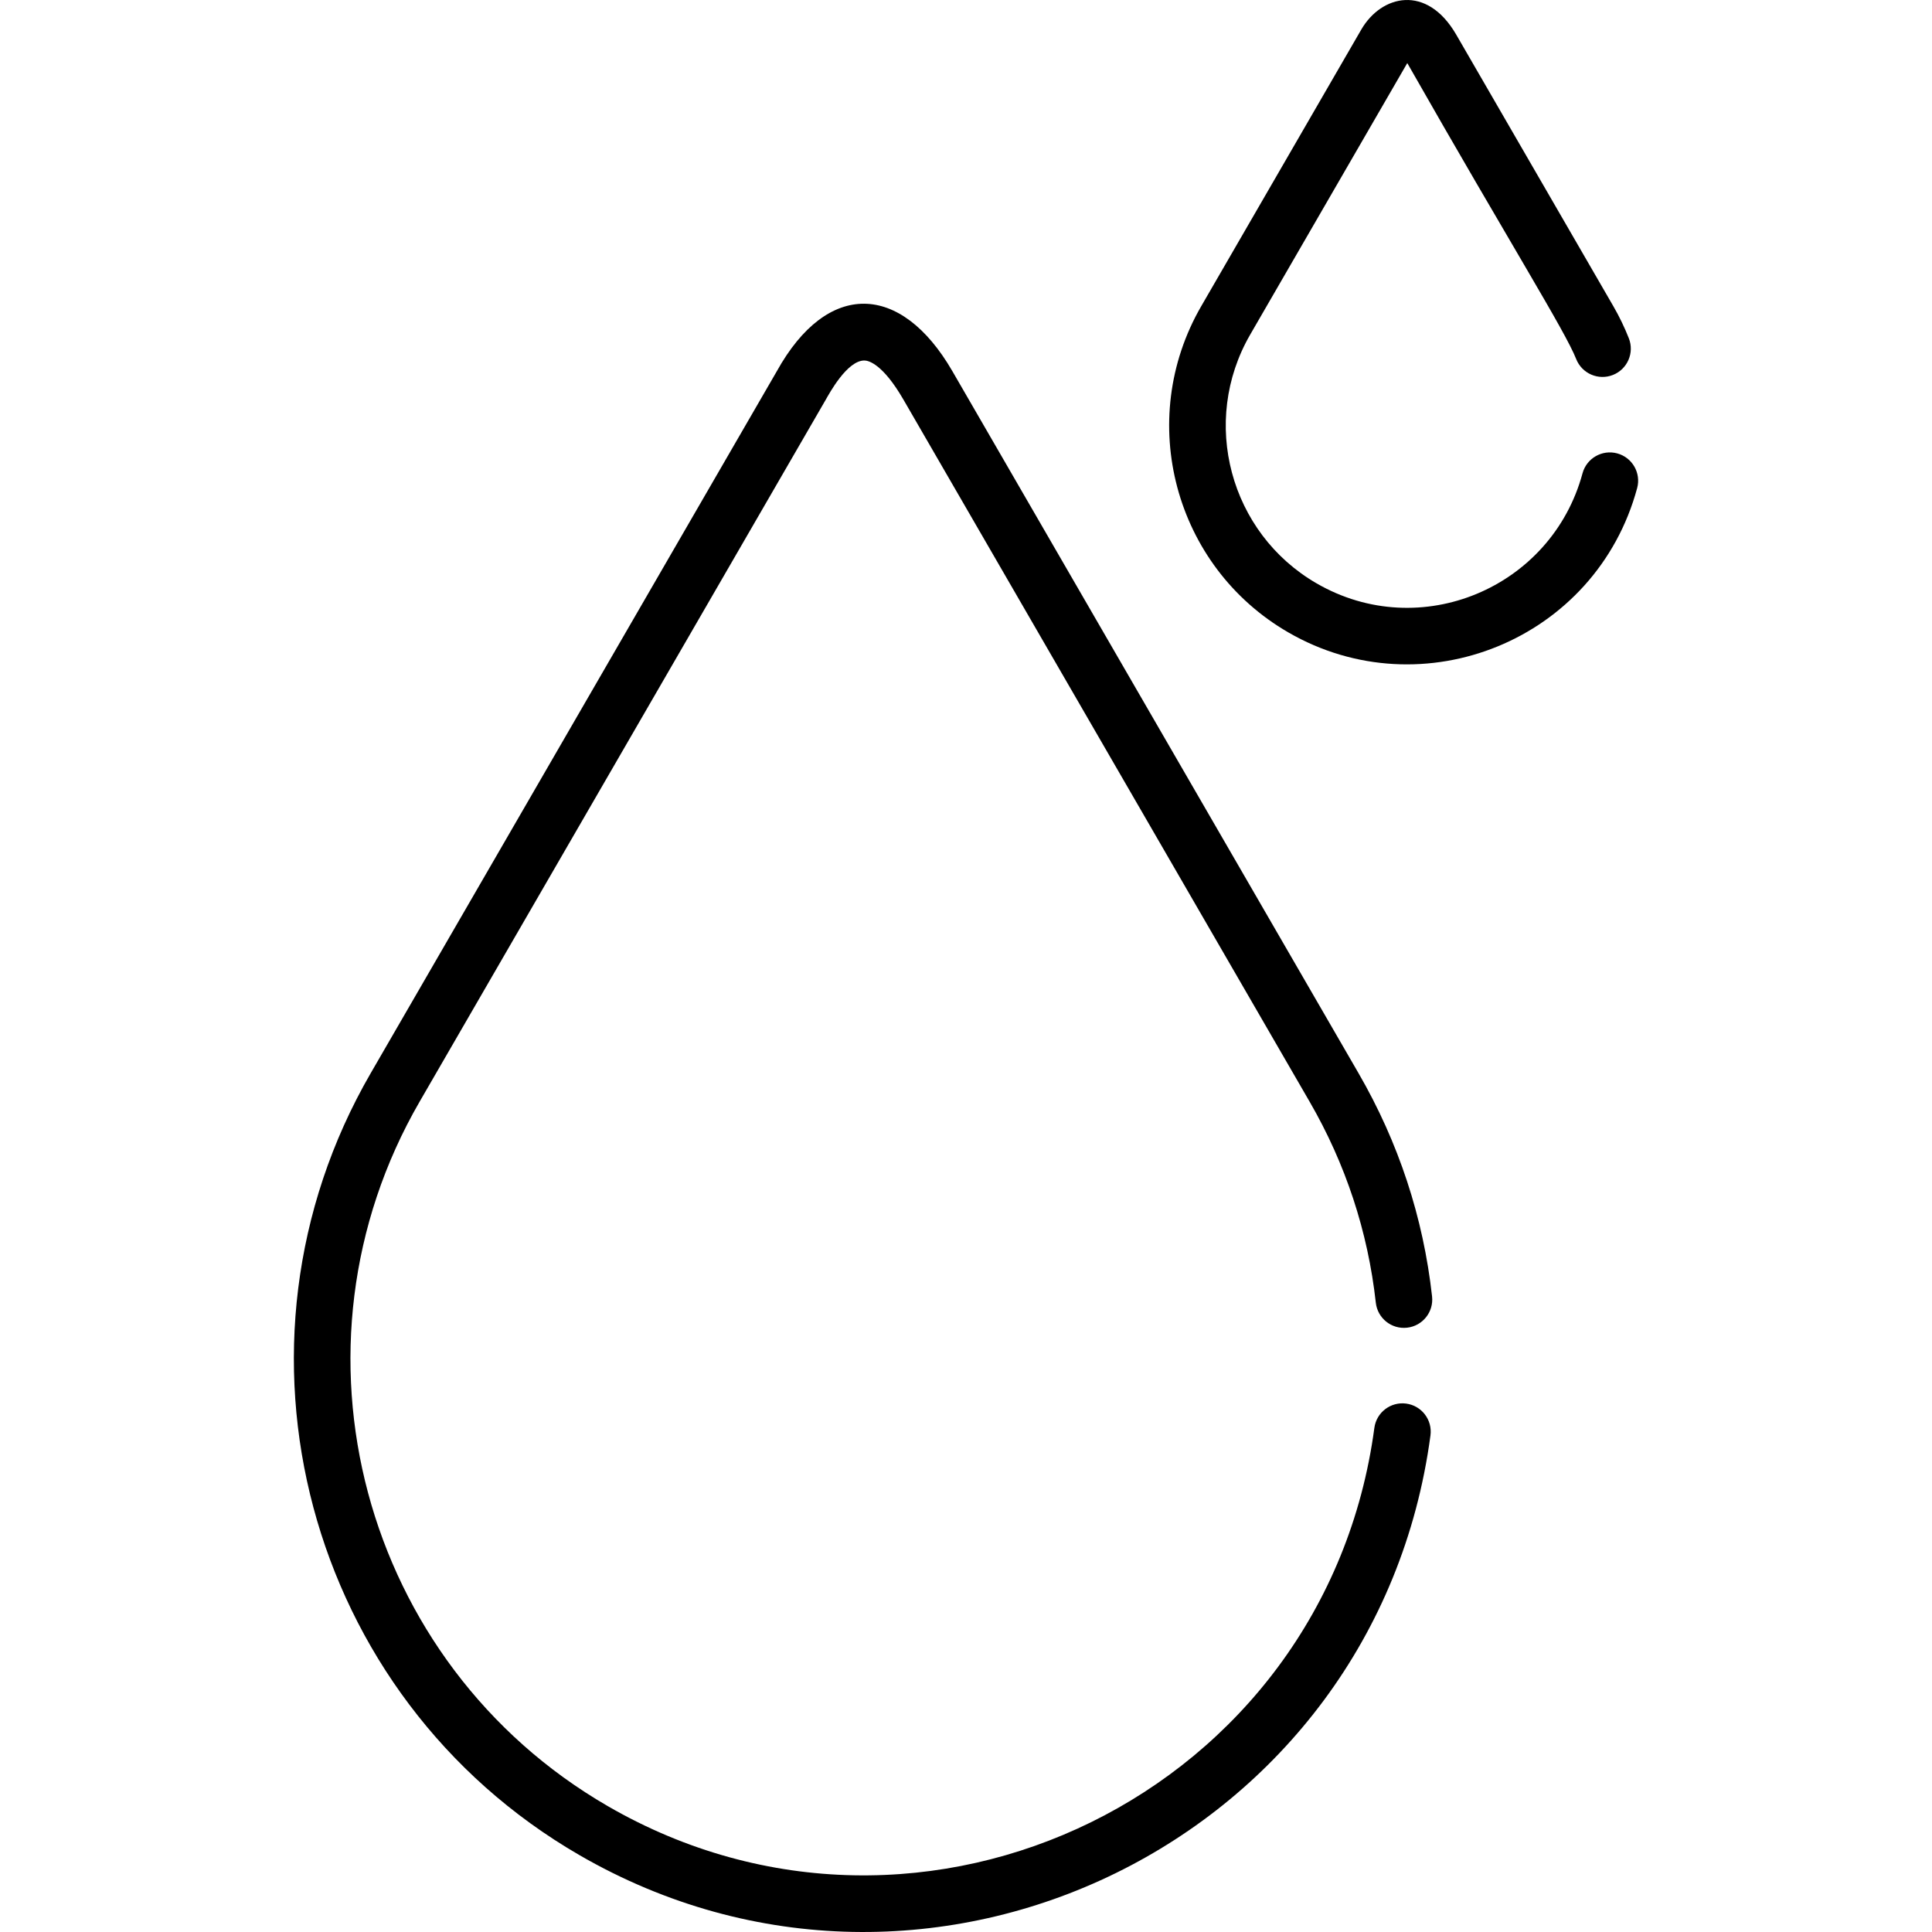
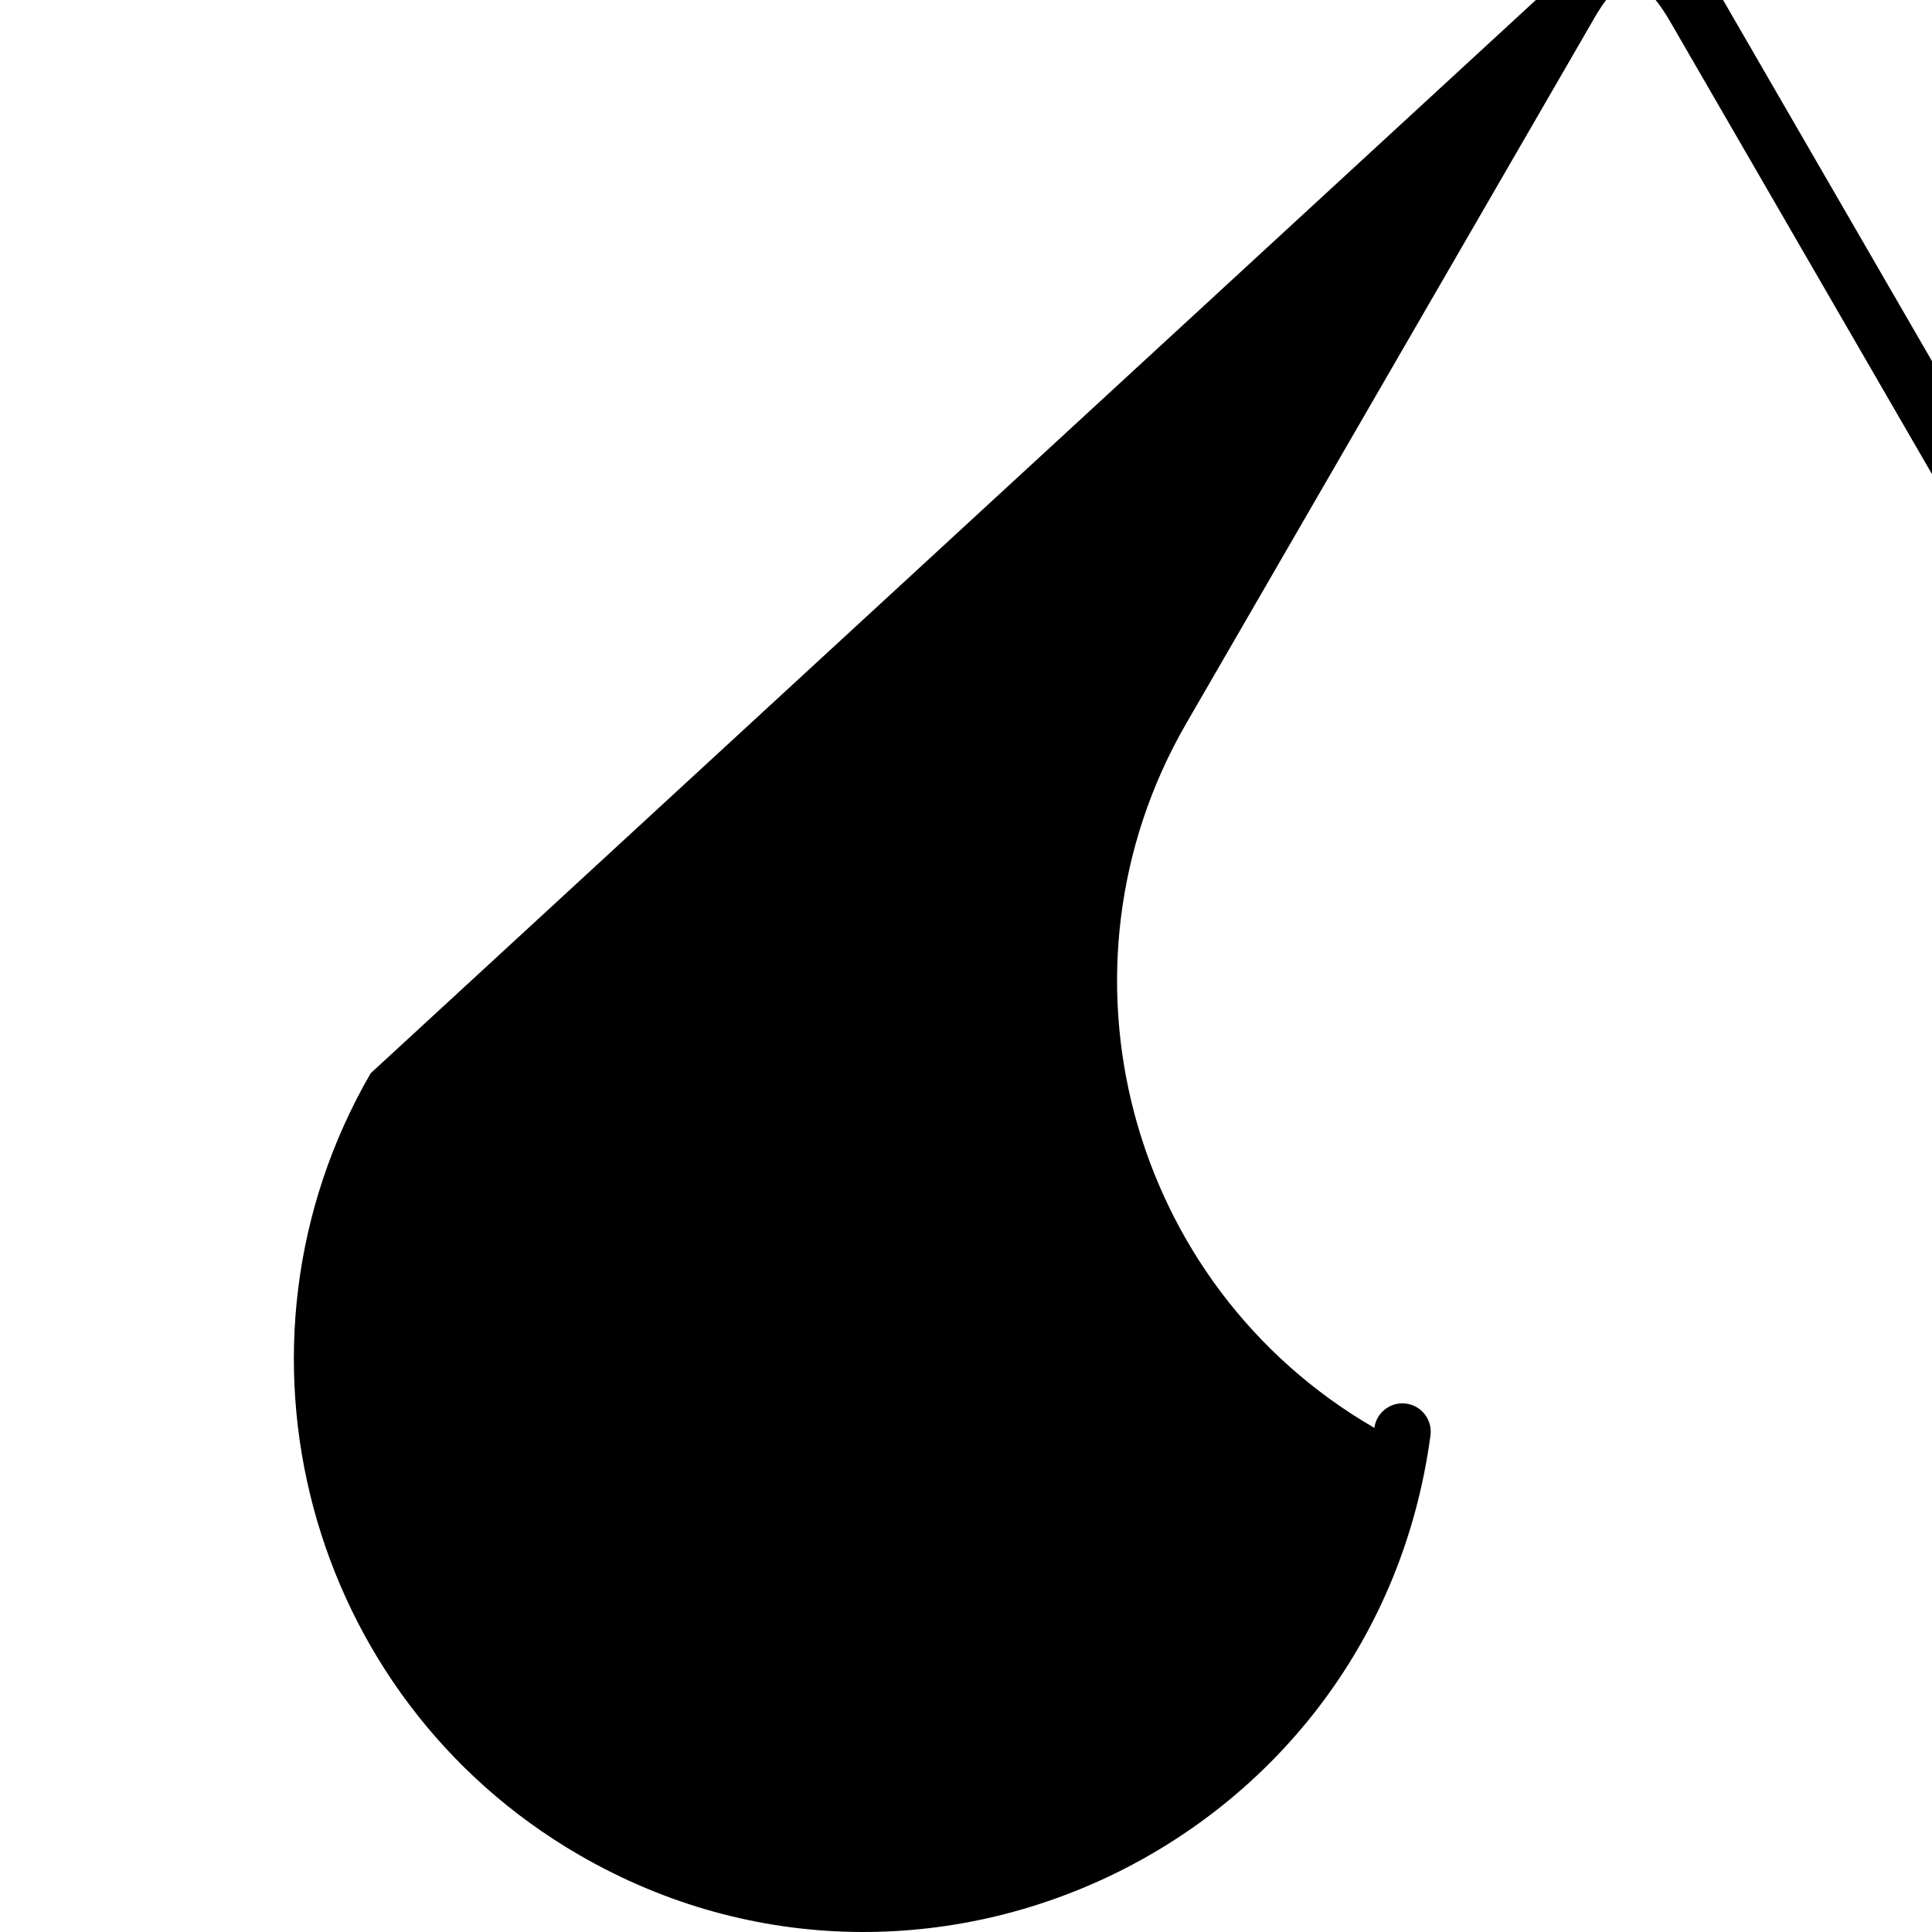
<svg xmlns="http://www.w3.org/2000/svg" width="1024" height="1024" version="1.1" id="Capa_1" x="0px" y="0px" viewBox="0 0 511.999 511.999" style="enable-background:new 0 0 511.999 511.999;" xml:space="preserve">
  <g>
    <g>
-       <path d="M372.65,371.965c-4.106-0.55-7.879,2.331-8.43,6.438c-12.952,96.678-119.569,148.596-203.161,100.23 c-65.214-37.735-87.576-121.485-49.848-186.693c0.112-0.19,107.528-185.861,107.64-186.05c0.839-1.451,5.657-10.459,10.28-10.353 c1.023,0.027,4.789,0.855,10.288,10.361h0.001c0,0,107.621,186.02,107.634,186.043c9.558,16.521,15.463,34.449,17.551,53.284 c0.456,4.116,4.157,7.086,8.28,6.628c4.117-0.456,7.085-4.164,6.628-8.28c-2.318-20.913-8.87-40.812-19.475-59.144 c-0.072-0.124-107.621-186.022-107.694-186.145c-13.589-23.402-33.063-24.075-46.483,0.103L98.228,284.428 c-41.87,72.368-17.053,165.313,55.32,207.19c92.722,53.645,211.156-3.847,225.54-111.223 C379.638,376.29,376.756,372.515,372.65,371.965z" />
+       <path d="M372.65,371.965c-4.106-0.55-7.879,2.331-8.43,6.438c-65.214-37.735-87.576-121.485-49.848-186.693c0.112-0.19,107.528-185.861,107.64-186.05c0.839-1.451,5.657-10.459,10.28-10.353 c1.023,0.027,4.789,0.855,10.288,10.361h0.001c0,0,107.621,186.02,107.634,186.043c9.558,16.521,15.463,34.449,17.551,53.284 c0.456,4.116,4.157,7.086,8.28,6.628c4.117-0.456,7.085-4.164,6.628-8.28c-2.318-20.913-8.87-40.812-19.475-59.144 c-0.072-0.124-107.621-186.022-107.694-186.145c-13.589-23.402-33.063-24.075-46.483,0.103L98.228,284.428 c-41.87,72.368-17.053,165.313,55.32,207.19c92.722,53.645,211.156-3.847,225.54-111.223 C379.638,376.29,376.756,372.515,372.65,371.965z" />
    </g>
  </g>
  <g>
    <g>
-       <path d="M428.58,120.153c-3.994-1.079-8.116,1.283-9.198,5.282c-8.216,30.383-43.012,45.05-70.465,29.166 c-23.03-13.325-30.927-42.901-17.603-65.929c0.005-0.008,41.625-71.95,41.63-71.959c27.491,48.285,41.789,70.914,44.761,78.435 c1.522,3.853,5.879,5.74,9.731,4.22c3.853-1.522,5.741-5.879,4.22-9.731c-1.153-2.918-2.531-5.771-4.097-8.477 c-0.029-0.05-41.645-71.984-41.675-72.033c-7.802-13.406-19.794-10.465-25.119-1.318c-0.443,0.766-41.444,71.636-42.437,73.351 c-17.465,30.187-7.113,68.957,23.076,86.424c35.625,20.615,81.566,2.037,92.457-38.233 C434.944,125.353,432.579,121.235,428.58,120.153z" />
-     </g>
+       </g>
  </g>
</svg>